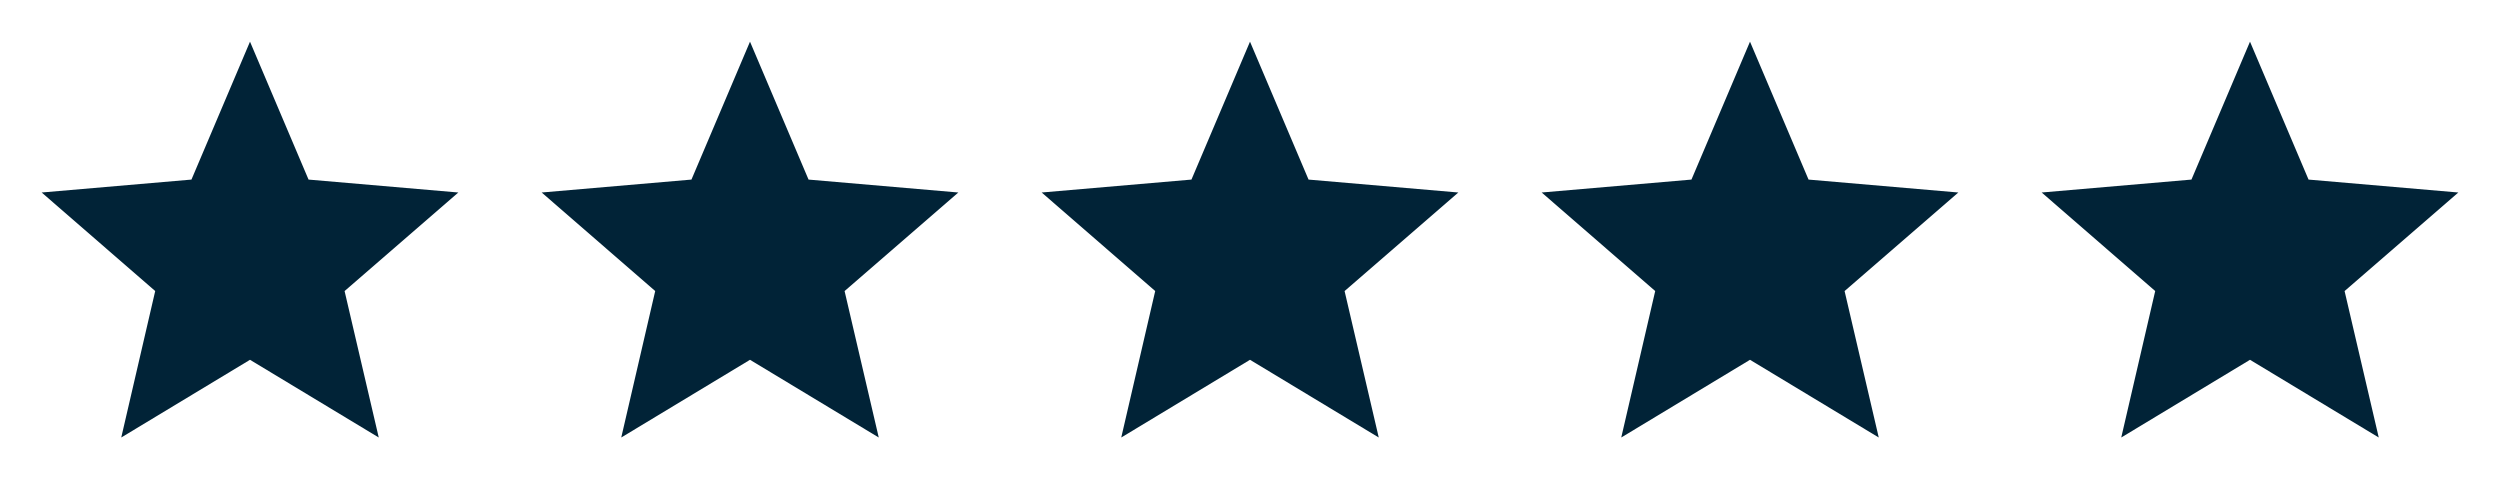
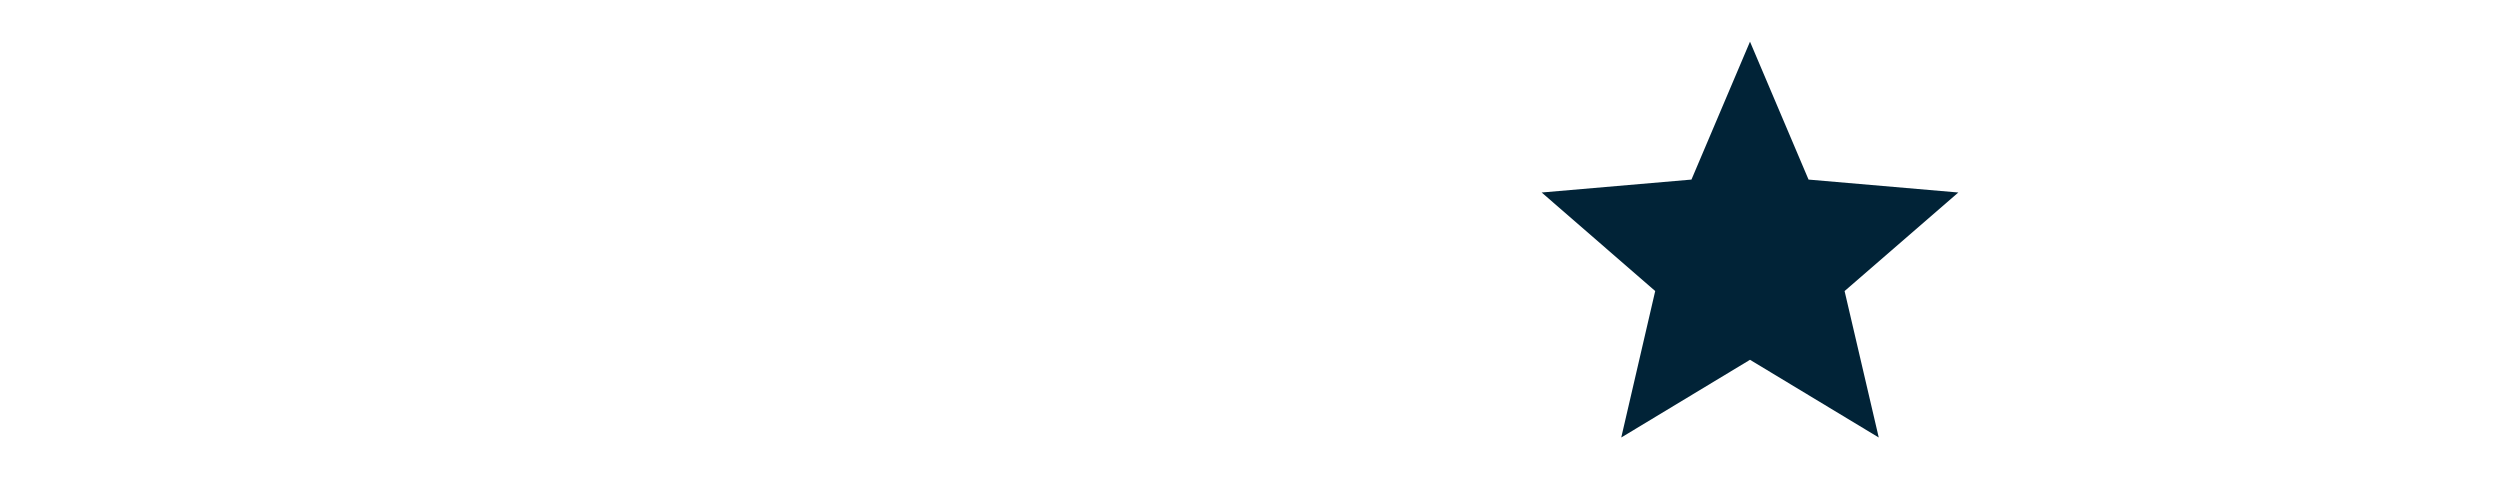
<svg xmlns="http://www.w3.org/2000/svg" width="120" height="24" viewBox="0 0 120 24" fill="none">
-   <path d="M12 17.27L18.18 21L16.54 13.97L22 9.24L14.81 8.62L12 2L9.19 8.62L2 9.24L7.45 13.97L5.82 21L12 17.27Z" fill="#012337" />
-   <path d="M36 17.27L42.18 21L40.54 13.97L46 9.24L38.81 8.62L36 2L33.19 8.62L26 9.24L31.45 13.97L29.82 21L36 17.27Z" fill="#012337" />
-   <path d="M60 17.27L66.18 21L64.54 13.97L70 9.24L62.81 8.62L60 2L57.19 8.62L50 9.24L55.45 13.97L53.82 21L60 17.27Z" fill="#012337" />
  <path d="M84 17.27L90.18 21L88.54 13.97L94 9.24L86.81 8.62L84 2L81.19 8.62L74 9.24L79.45 13.97L77.82 21L84 17.27Z" fill="#012337" />
-   <path d="M108 17.27L114.18 21L112.54 13.97L118 9.24L110.81 8.62L108 2L105.19 8.62L98 9.24L103.45 13.97L101.82 21L108 17.27Z" fill="#012337" />
</svg>